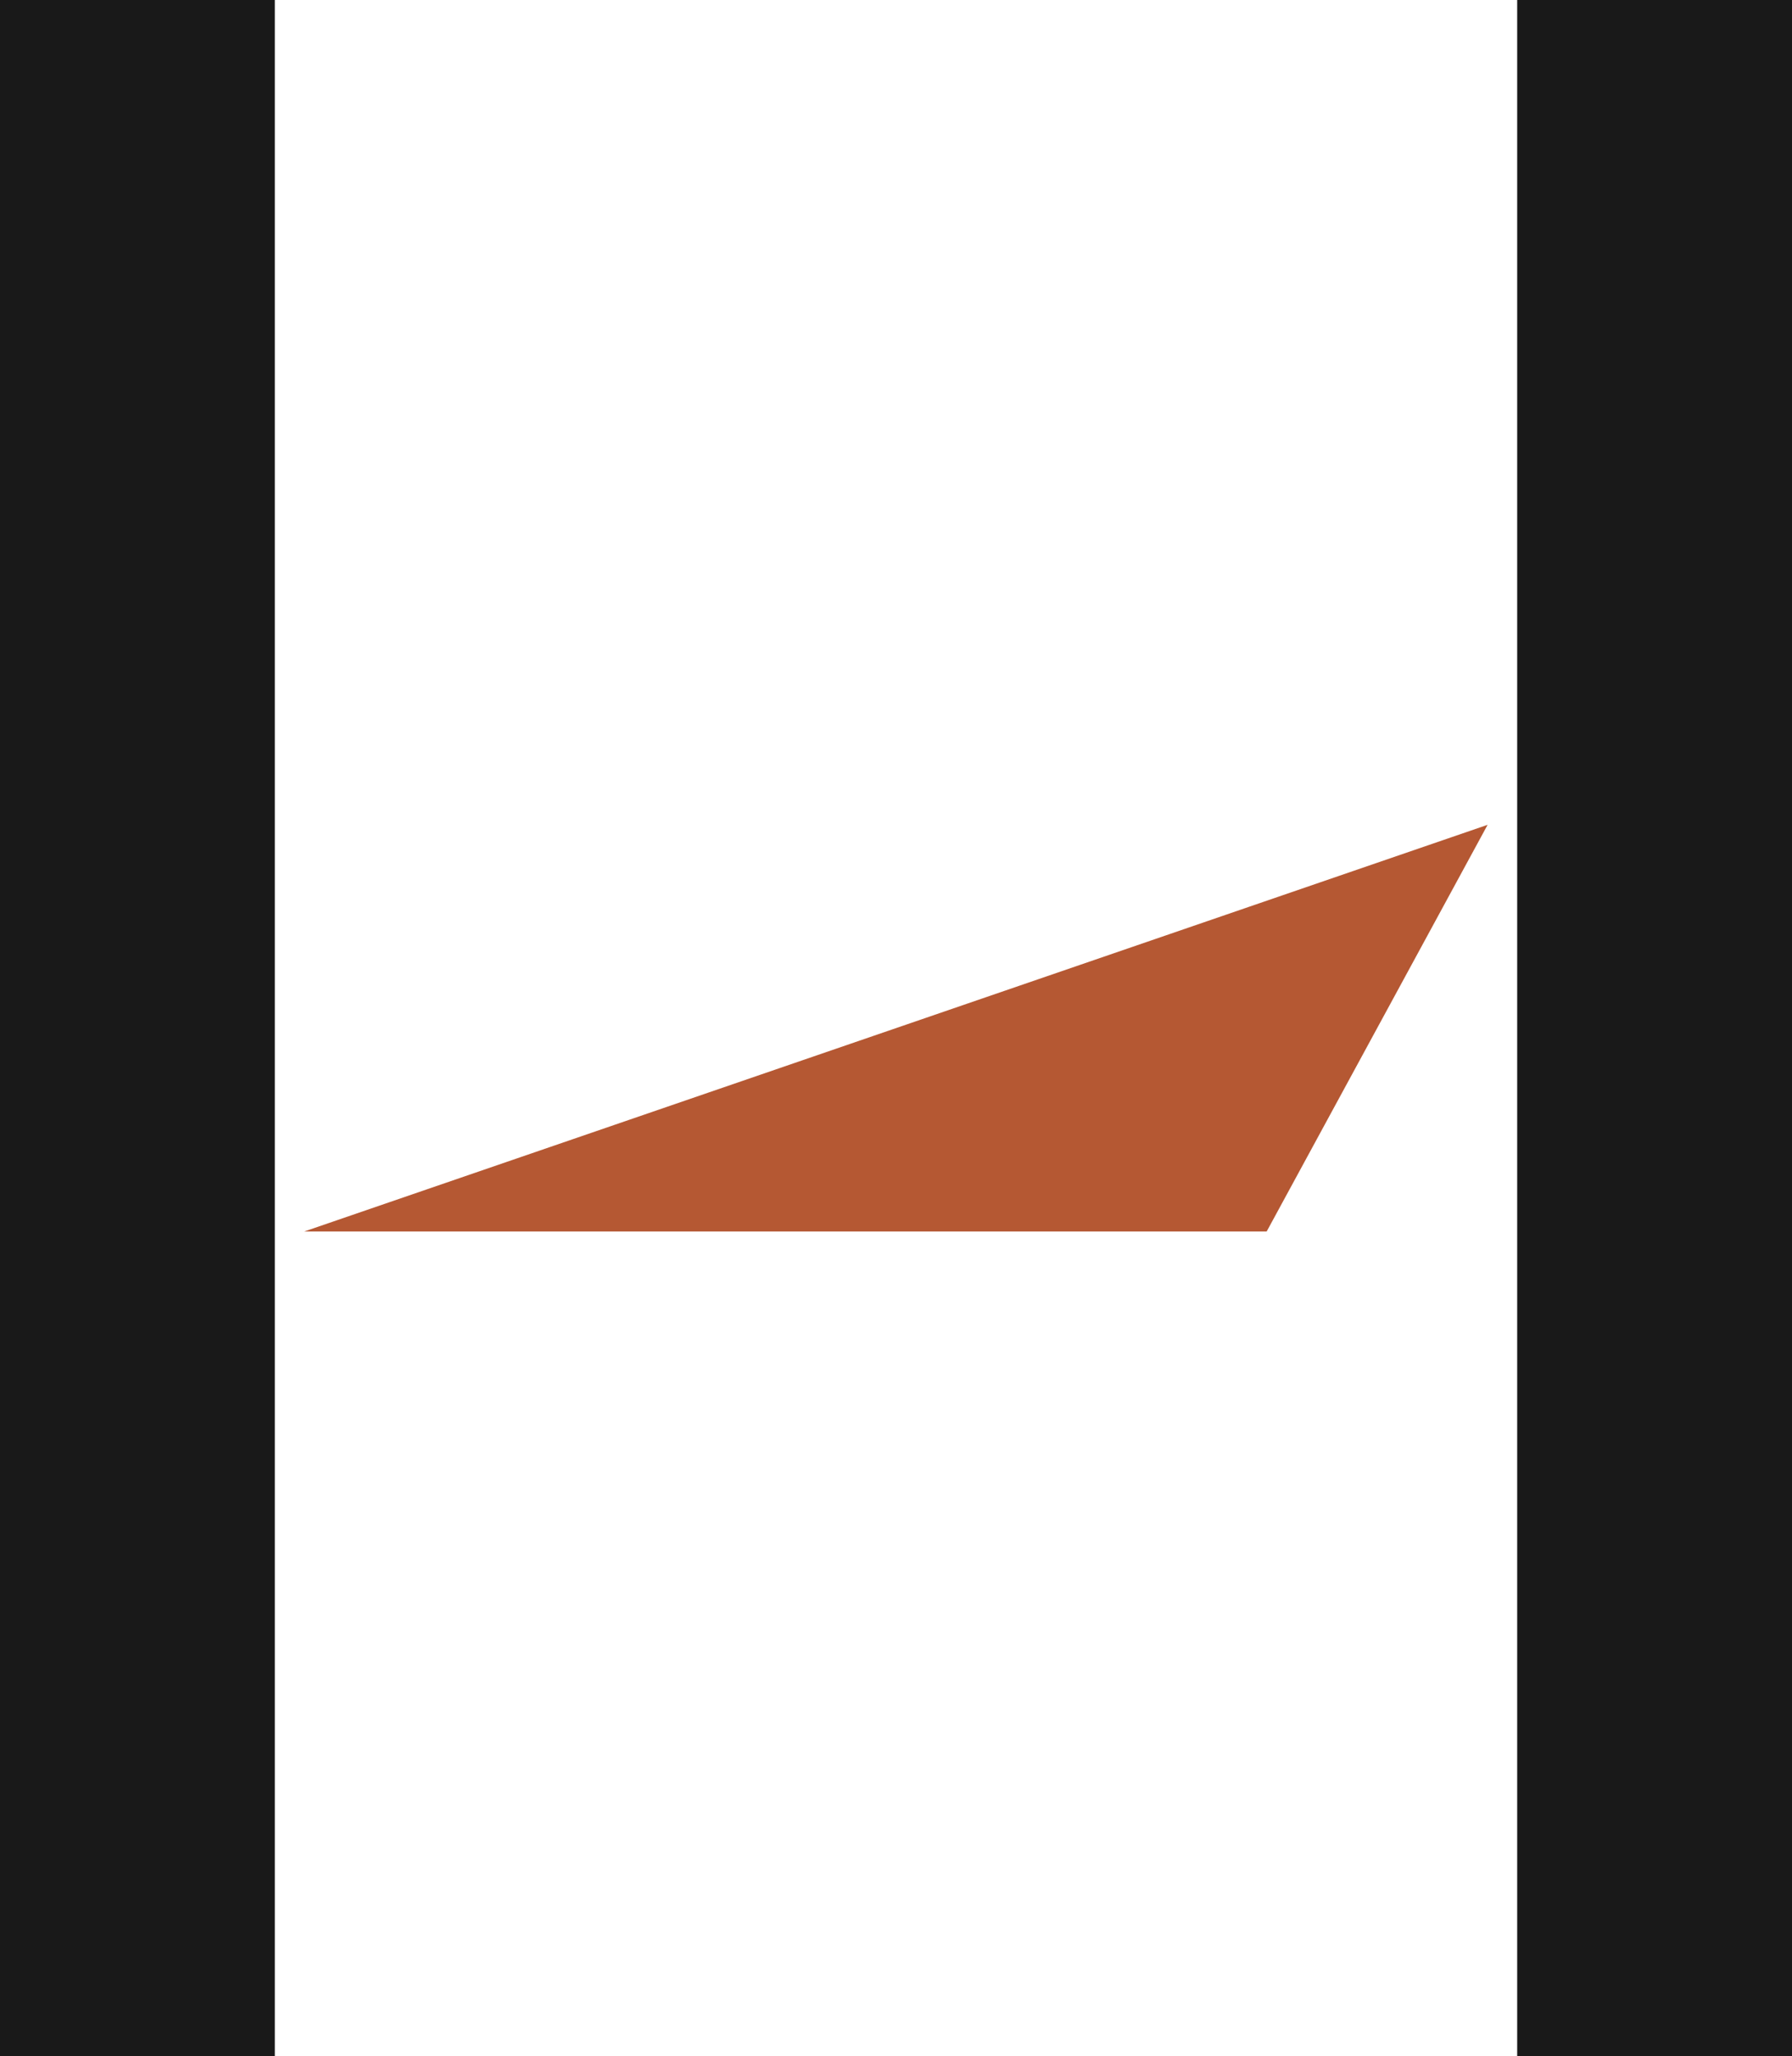
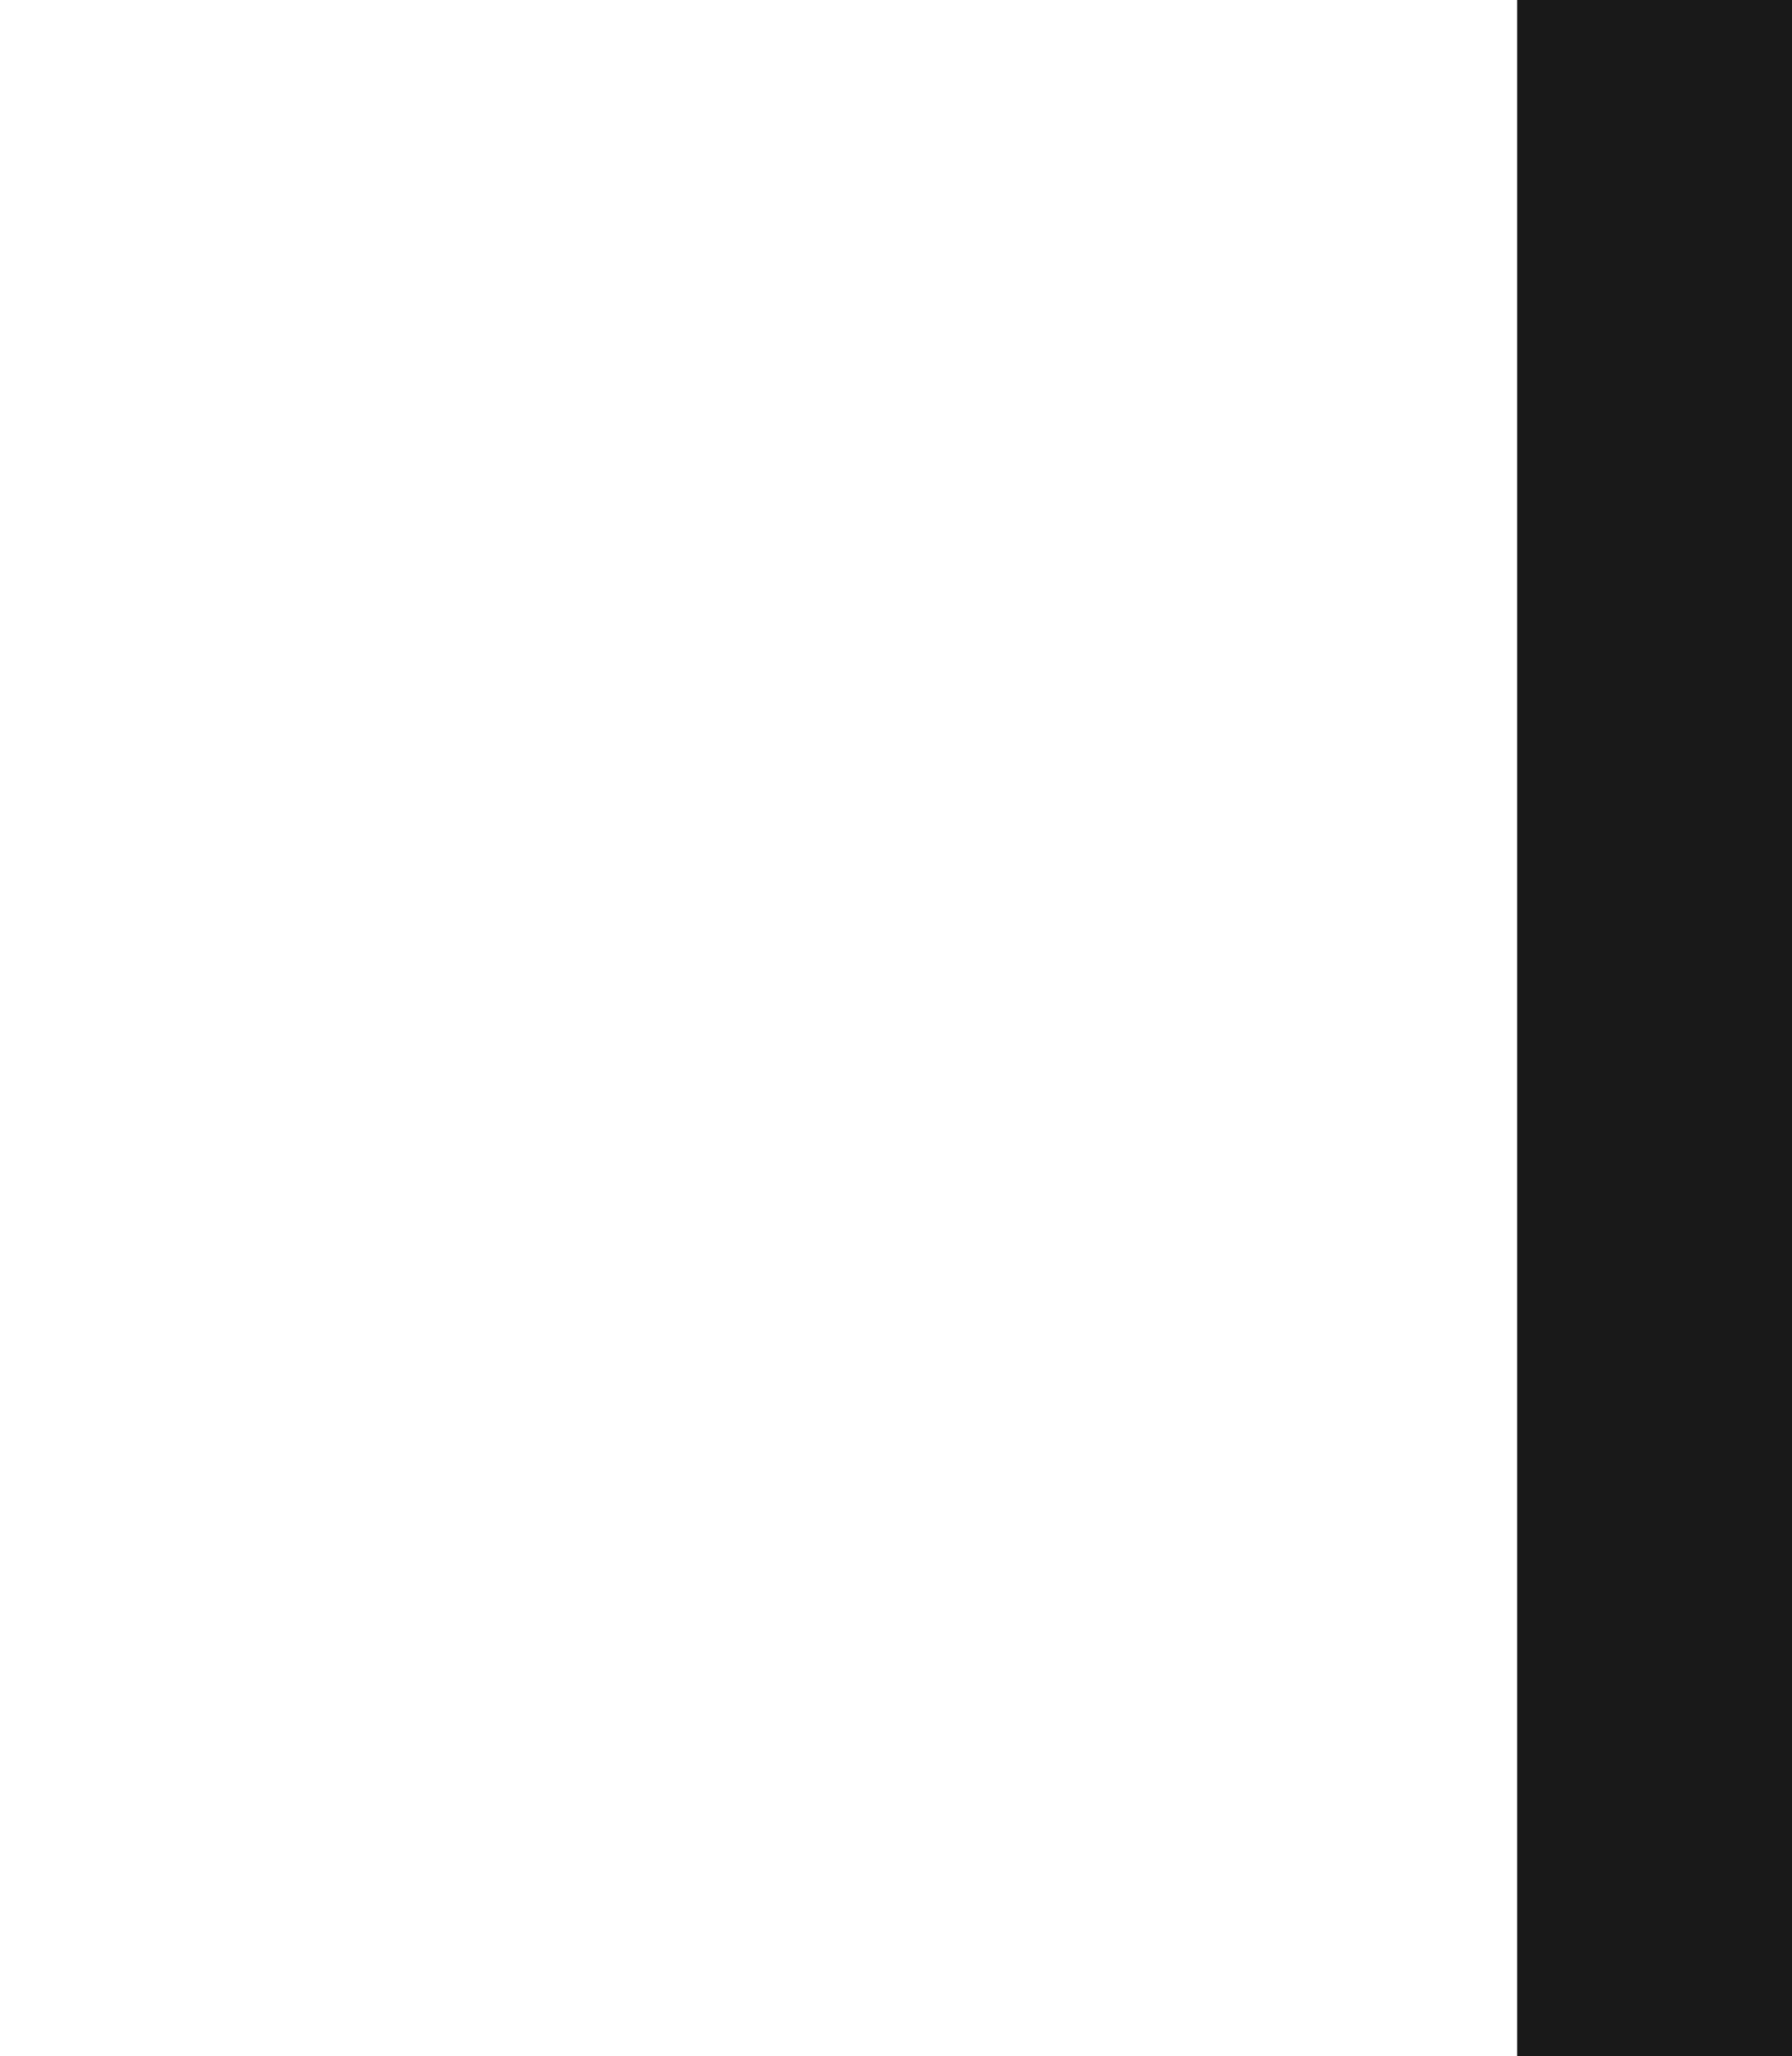
<svg xmlns="http://www.w3.org/2000/svg" id="Capa_2" data-name="Capa 2" viewBox="0 0 101.79 116.75">
  <defs>
    <style>
      .cls-1 {
        fill: #b55833;
      }

      .cls-2 {
        fill: #191919;
      }
    </style>
  </defs>
  <g id="Capa_1-2" data-name="Capa 1">
    <g>
-       <rect class="cls-2" width="15.61" height="116.75" />
      <rect class="cls-2" x="86.18" width="15.61" height="116.75" />
-       <polygon class="cls-1" points="71.95 69.92 17.28 69.92 17.28 69.92 84.5 46.83 71.95 69.92" />
    </g>
  </g>
</svg>